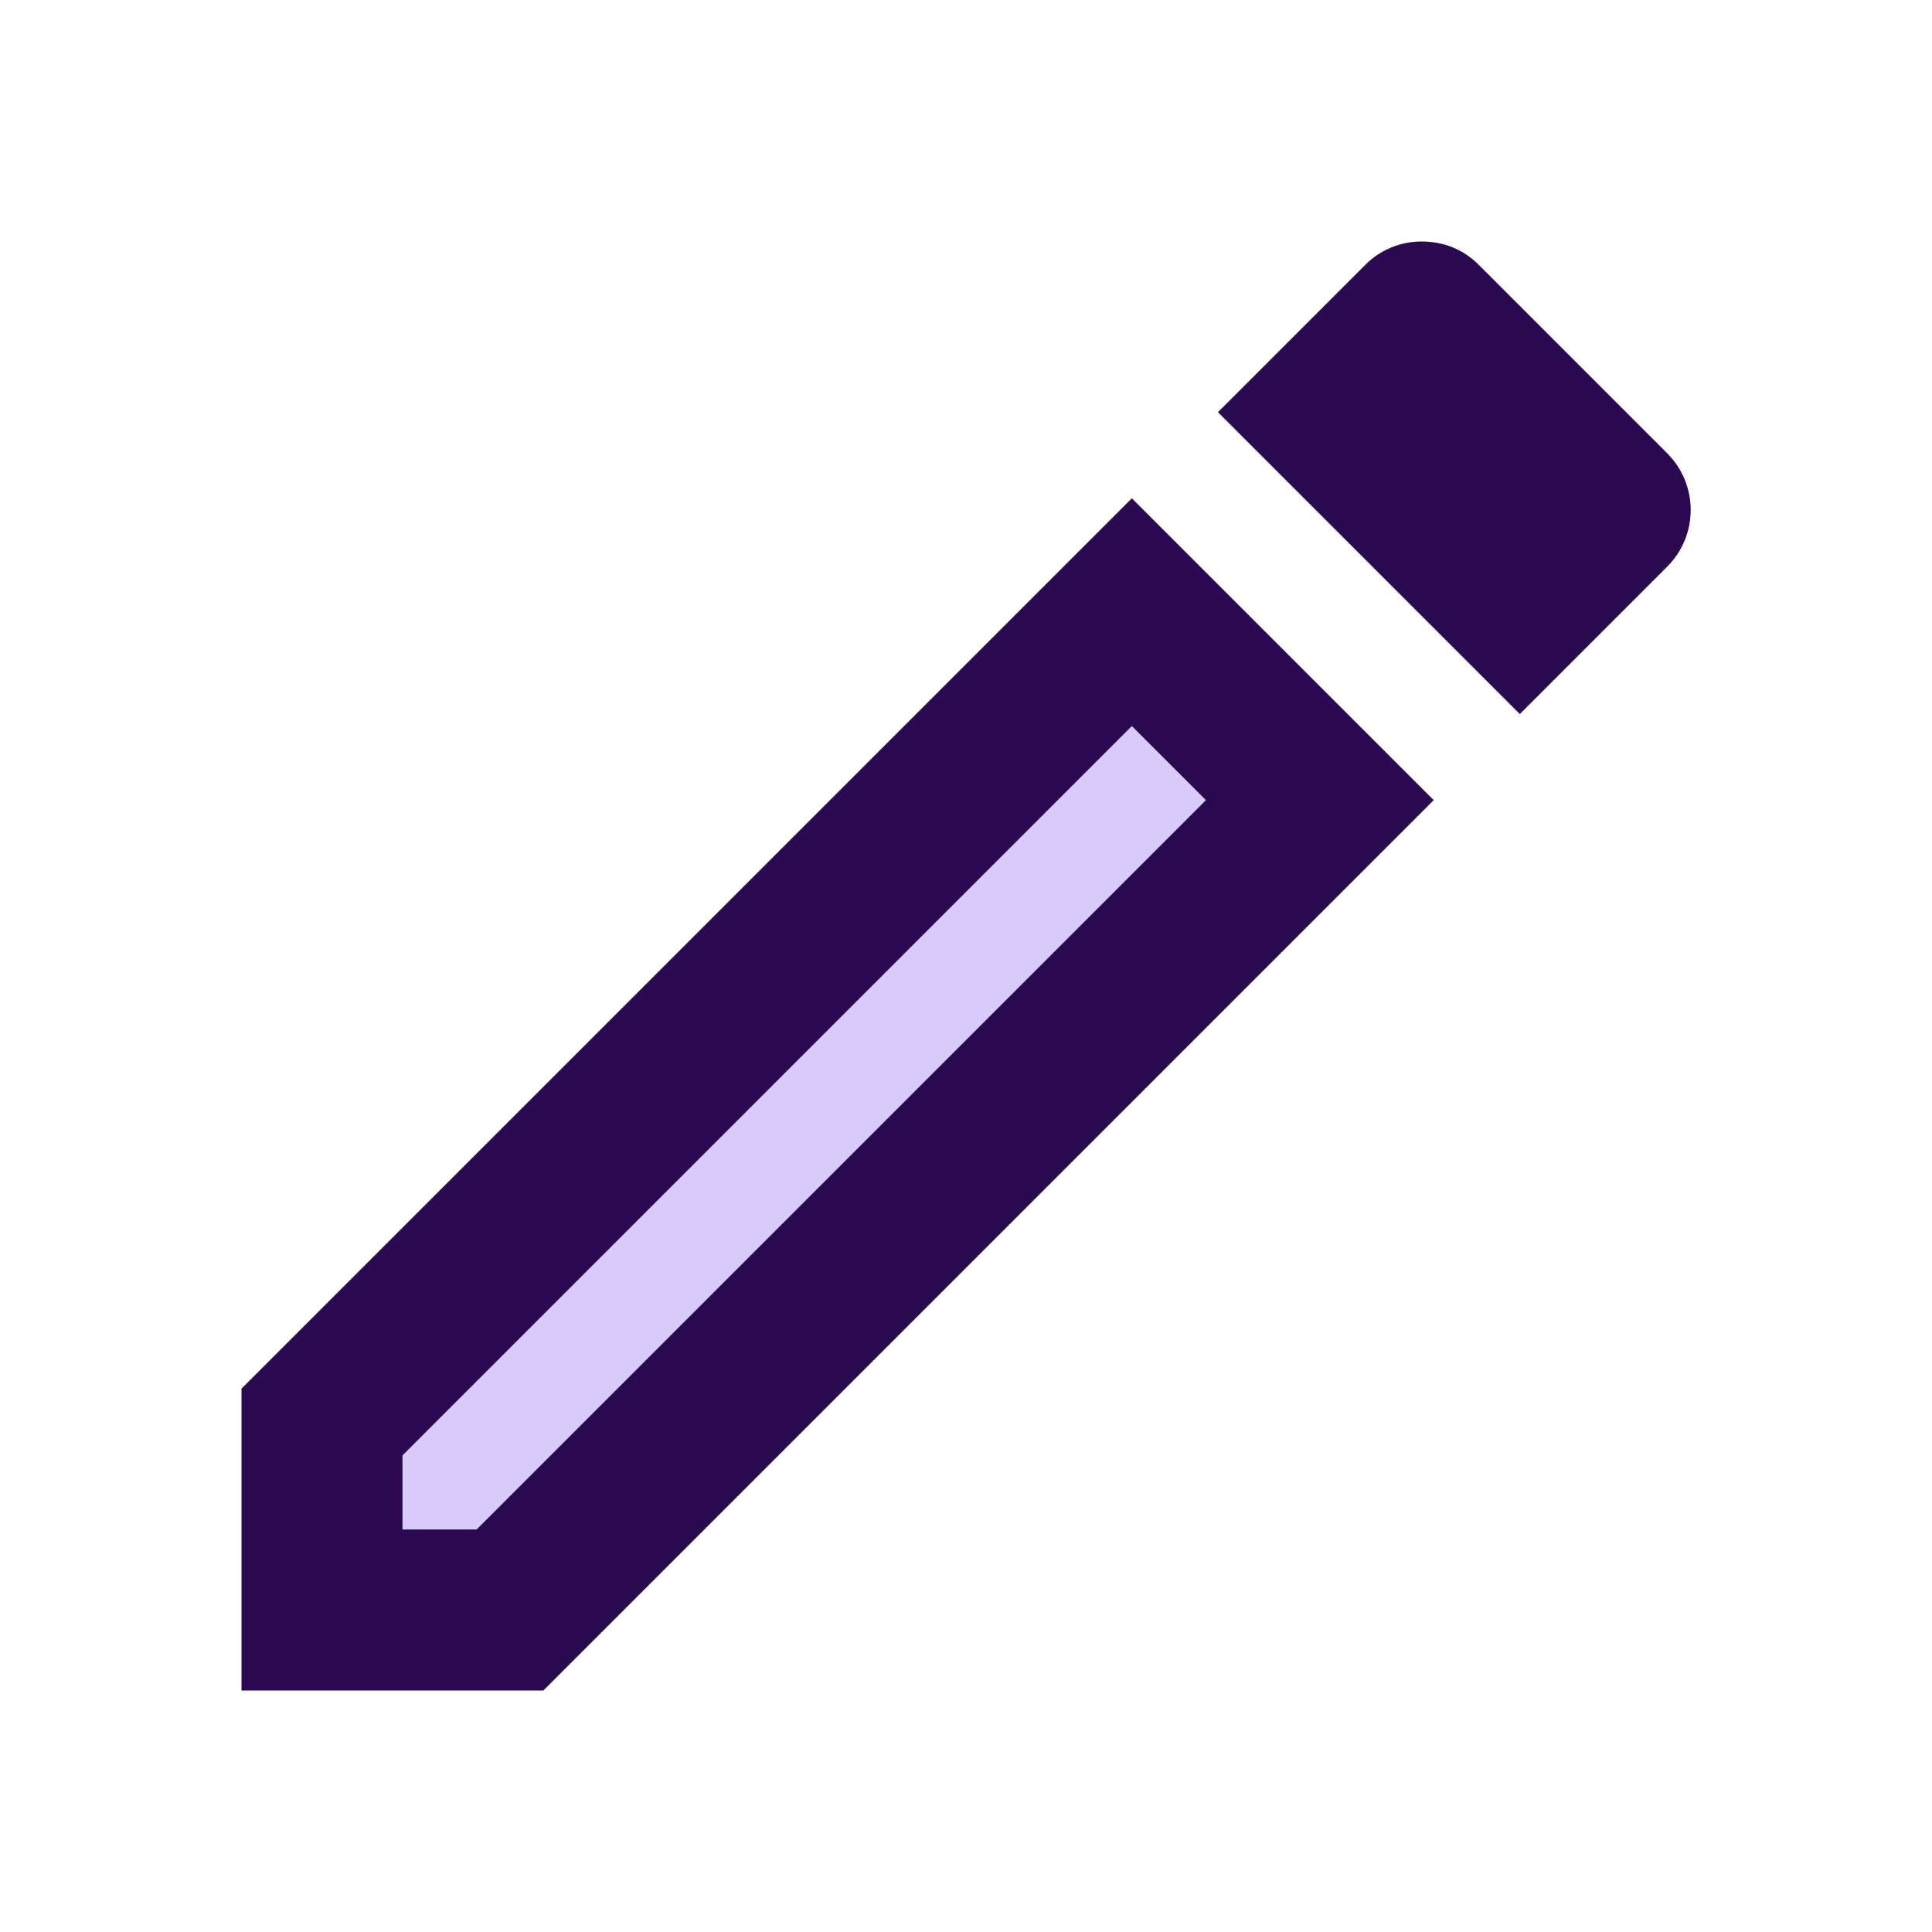
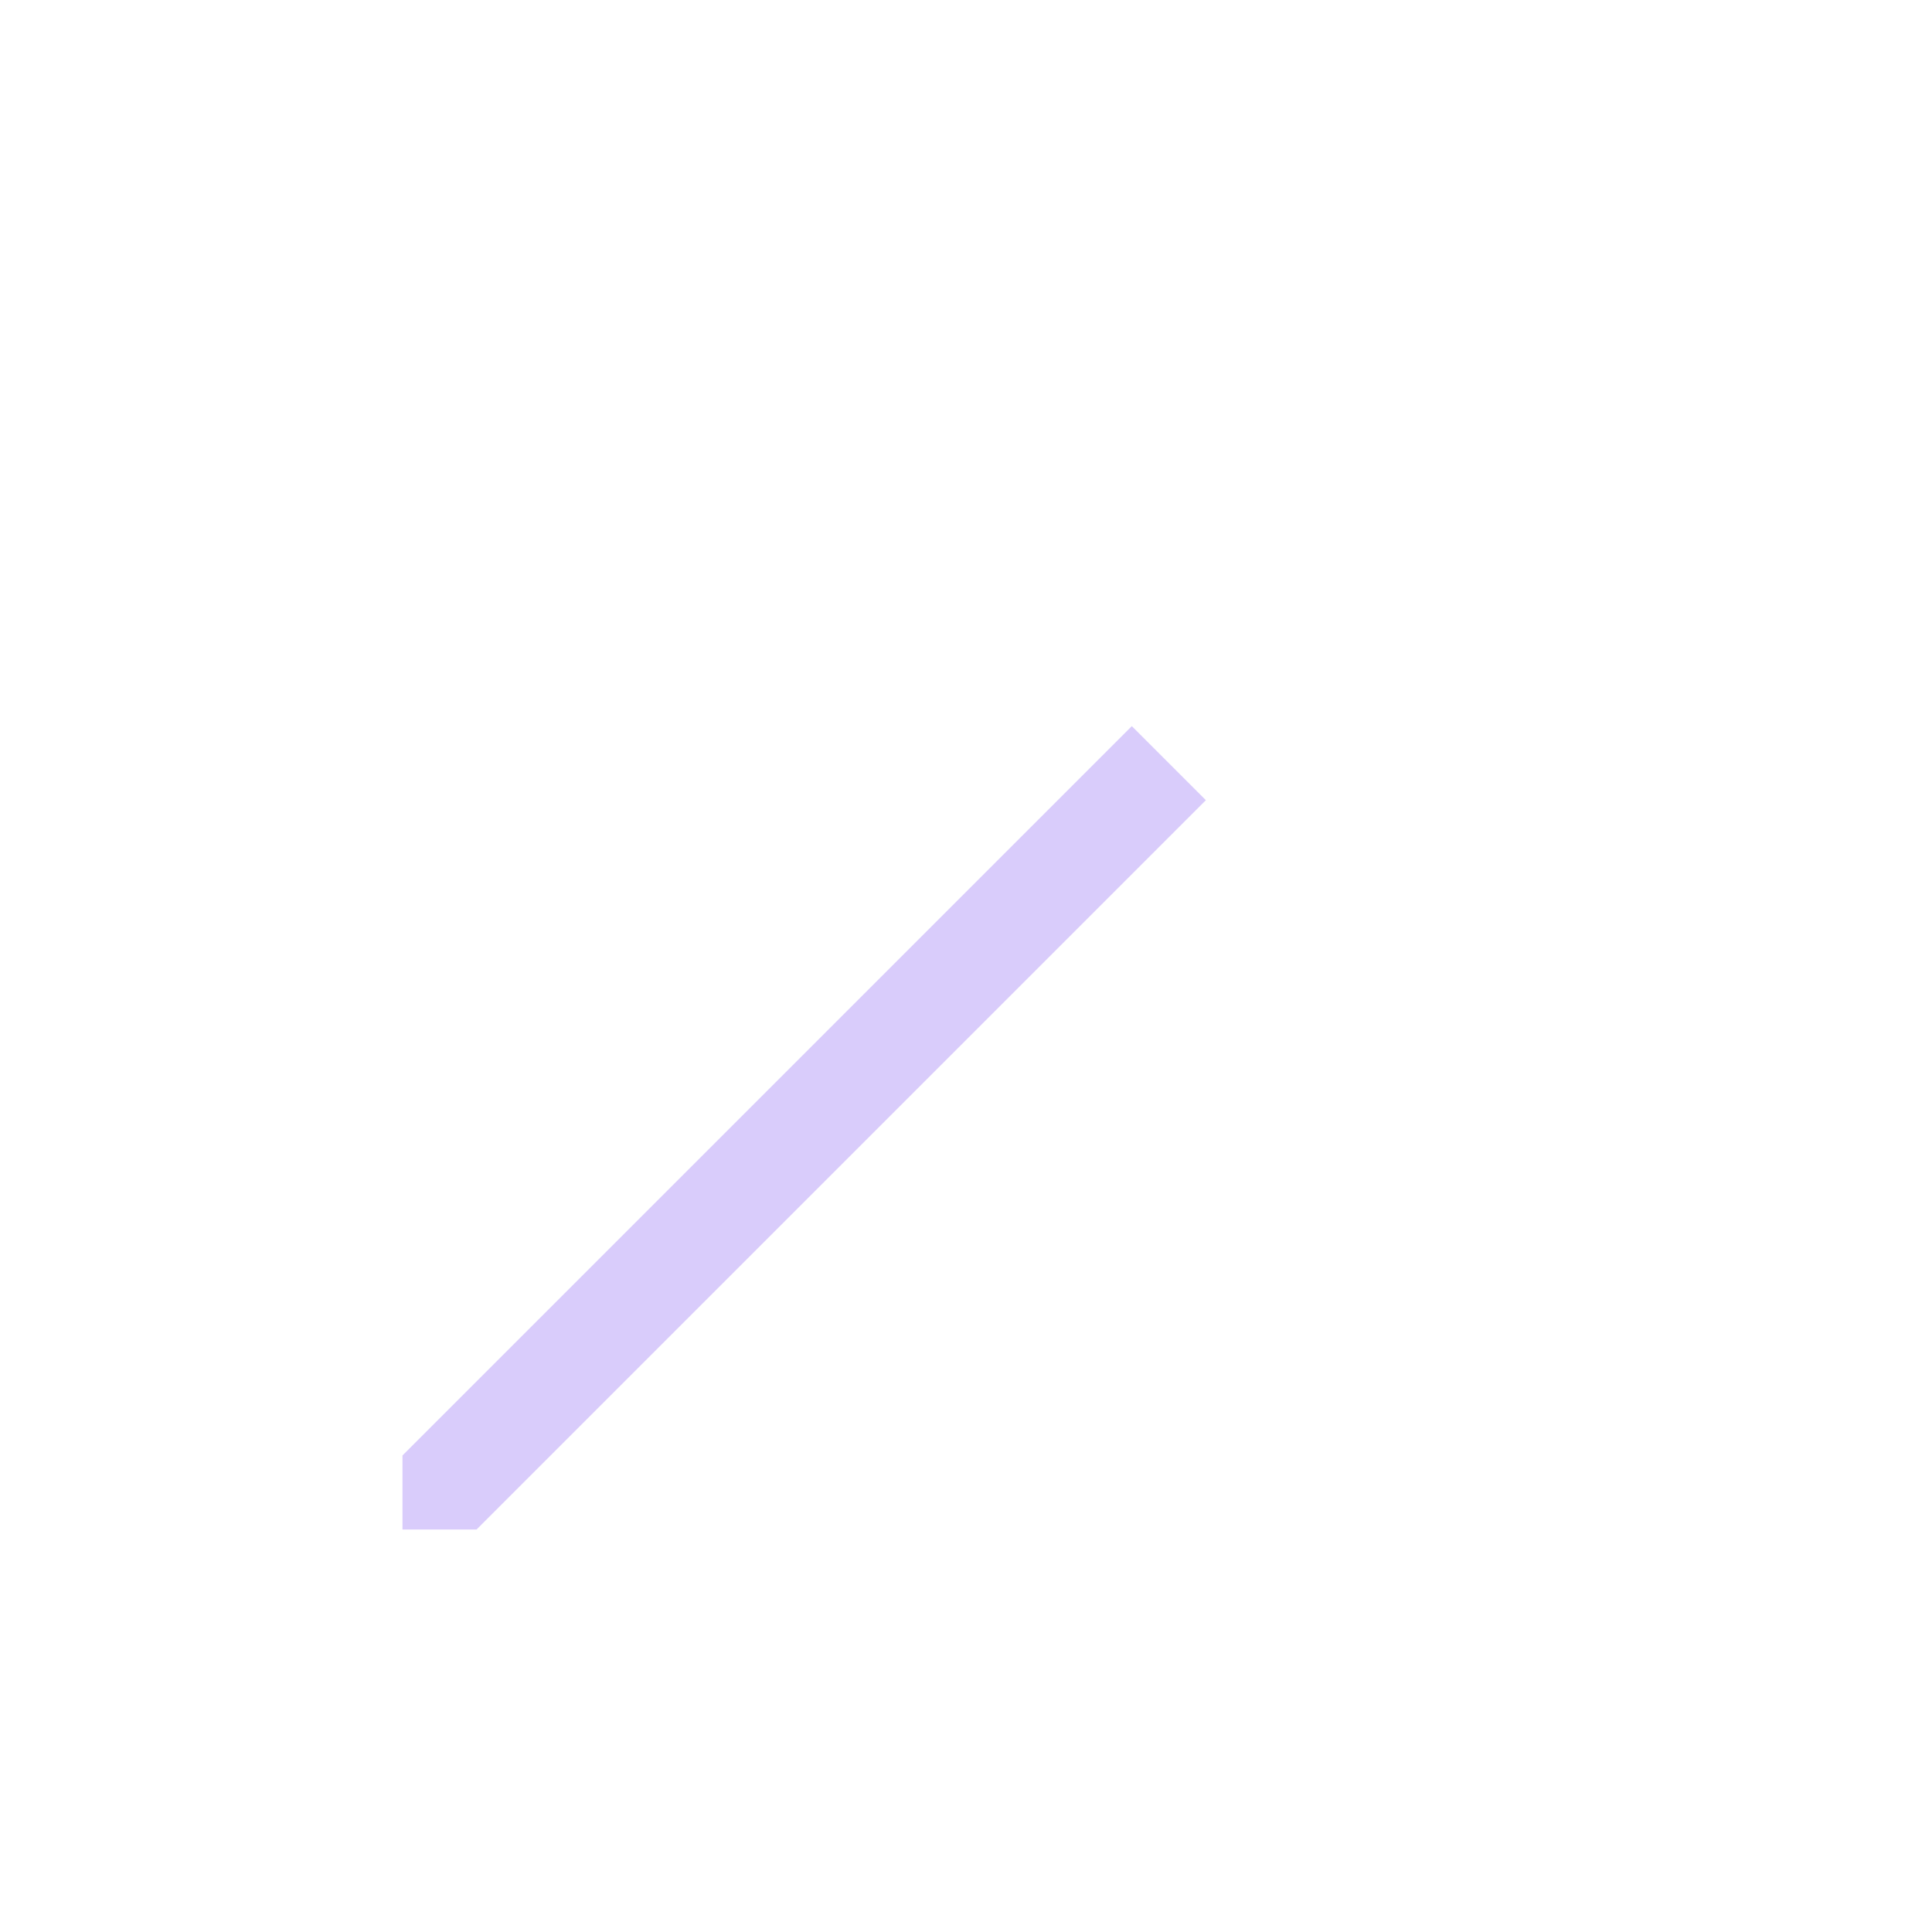
<svg xmlns="http://www.w3.org/2000/svg" width="56" height="56" viewBox="0 0 56 56" fill="none">
  <path opacity="0.3" d="M11.666 42.187V44.334H13.813L34.953 23.194L32.806 21.047L11.666 42.187Z" fill="#8055F1" />
-   <path d="M48.323 16.427C49.233 15.517 49.233 14.047 48.323 13.137L42.863 7.677C42.397 7.21 41.813 7 41.207 7C40.6 7 40.017 7.233 39.573 7.677L35.303 11.947L44.053 20.697L48.323 16.427V16.427ZM7 40.25V49H15.75L41.557 23.193L32.807 14.443L7 40.25ZM13.813 44.333H11.667V42.187L32.807 21.047L34.953 23.193L13.813 44.333Z" fill="#2B0950" />
</svg>